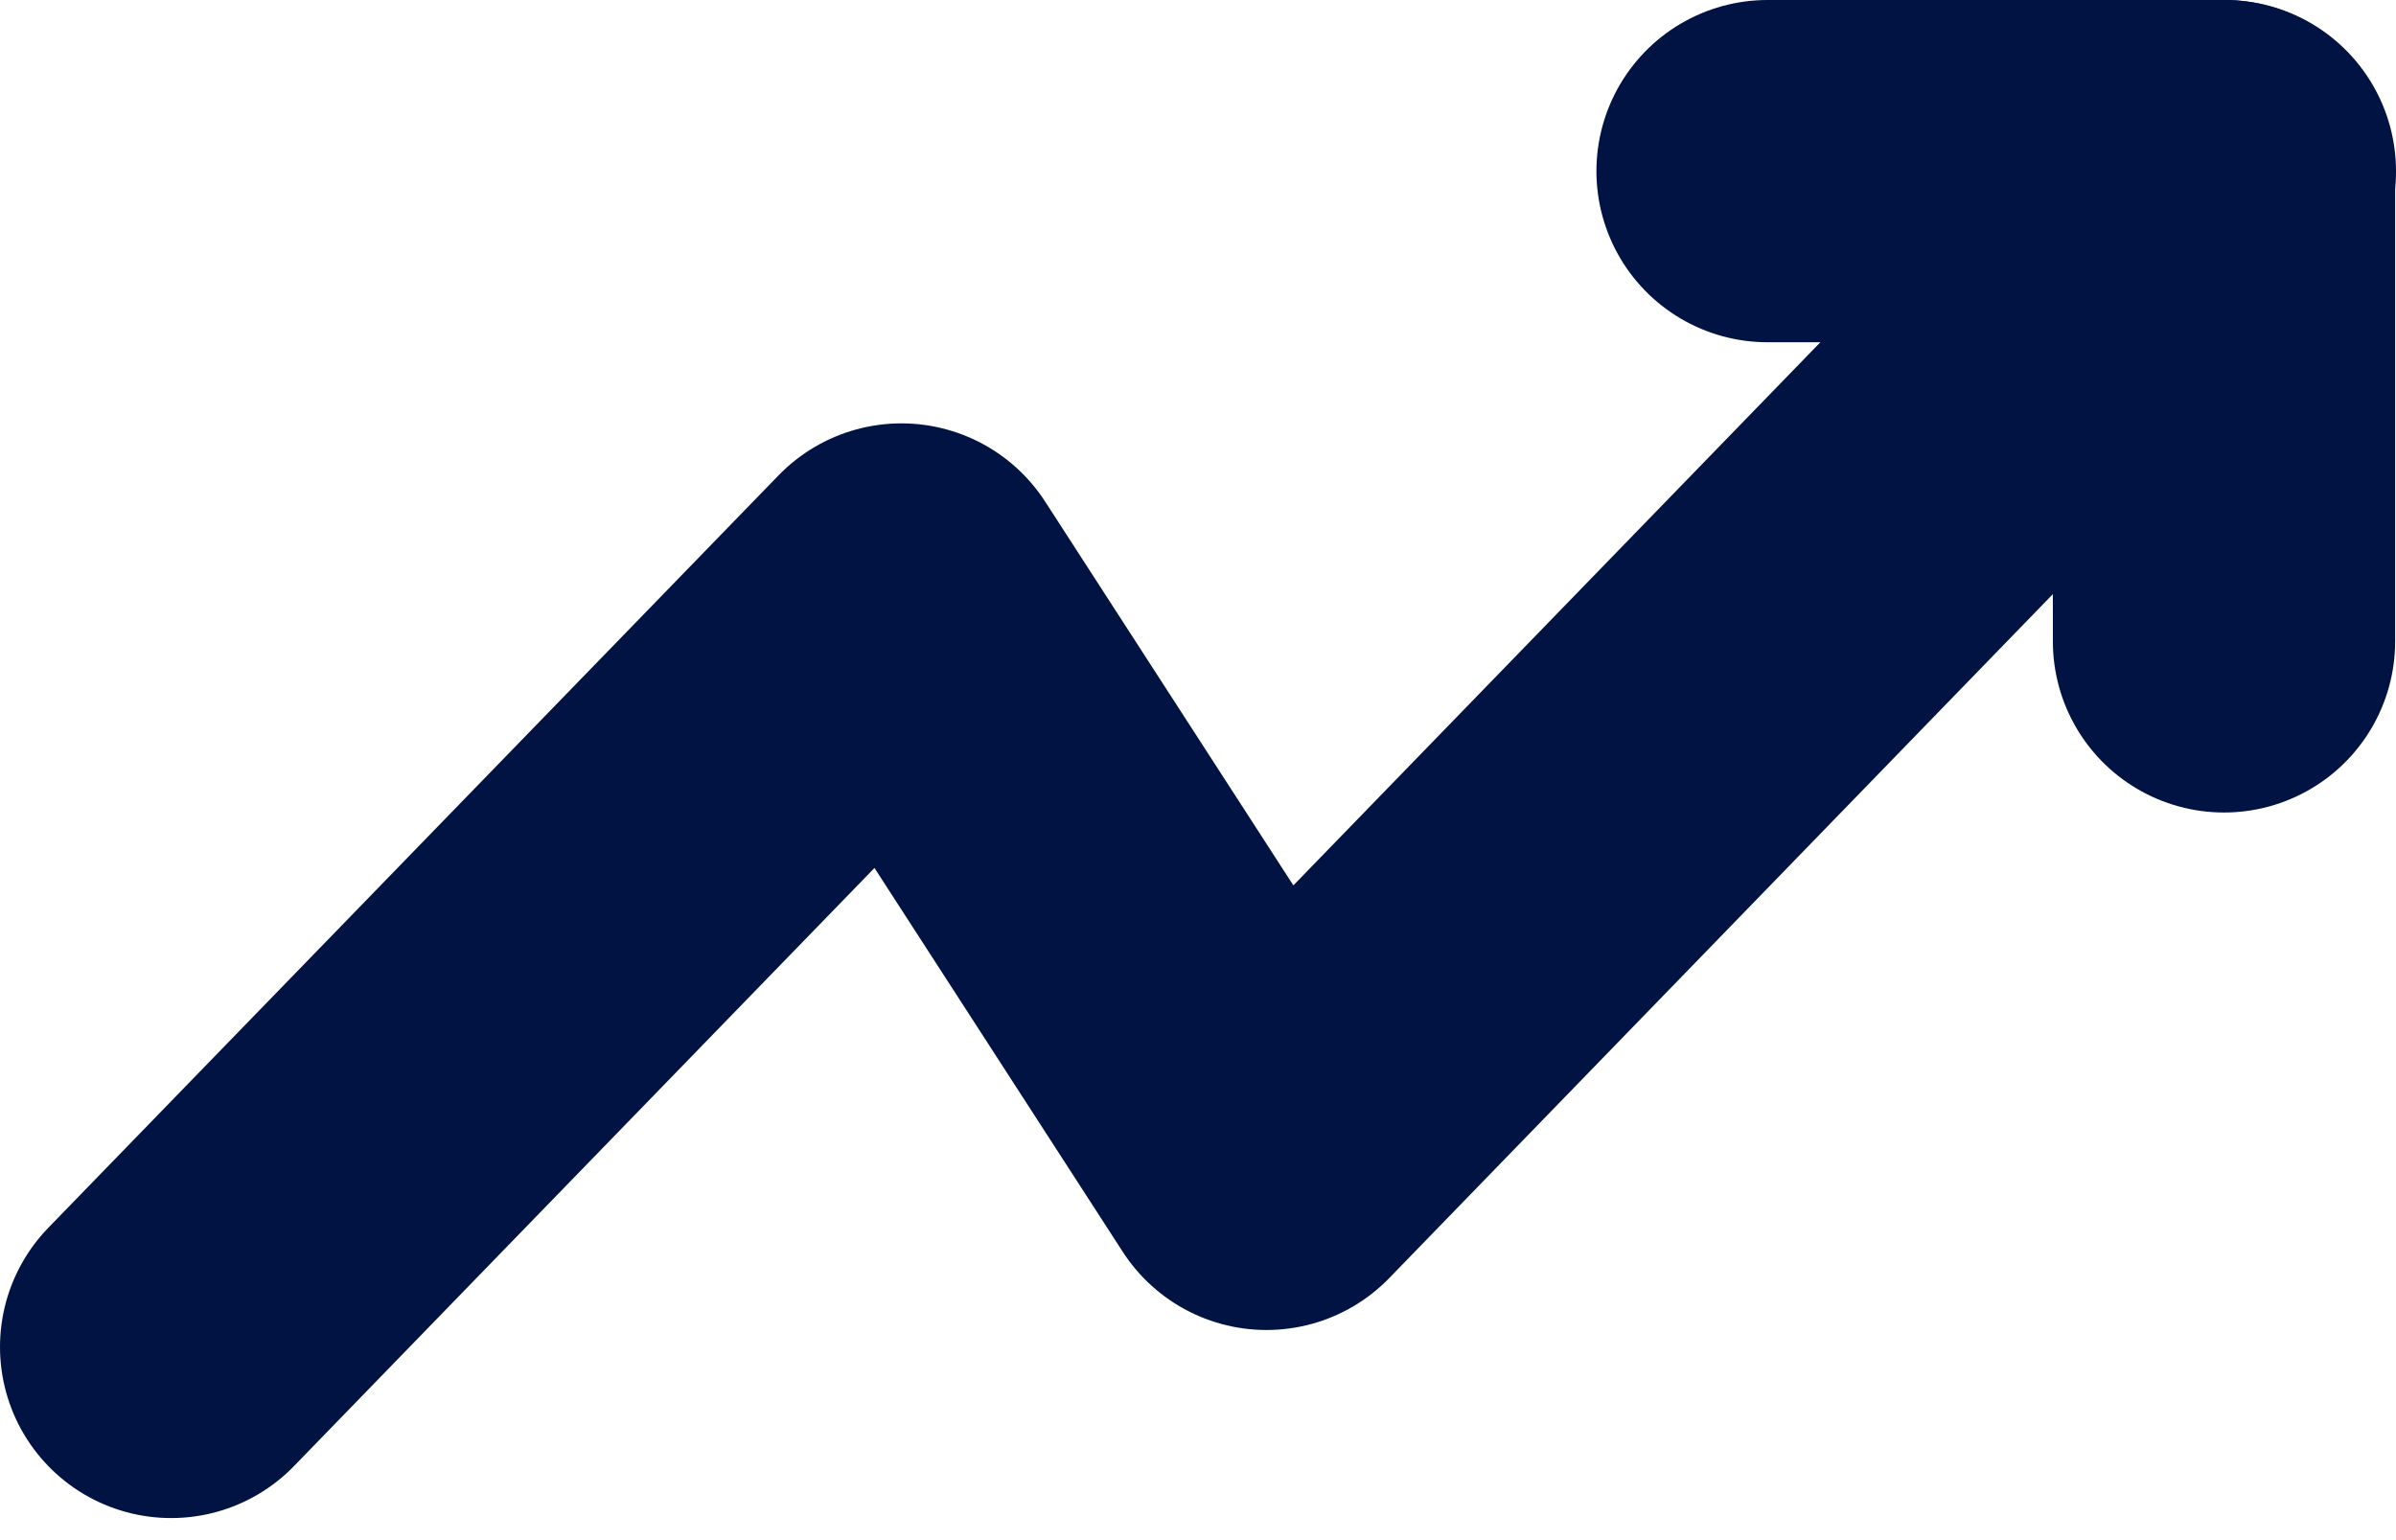
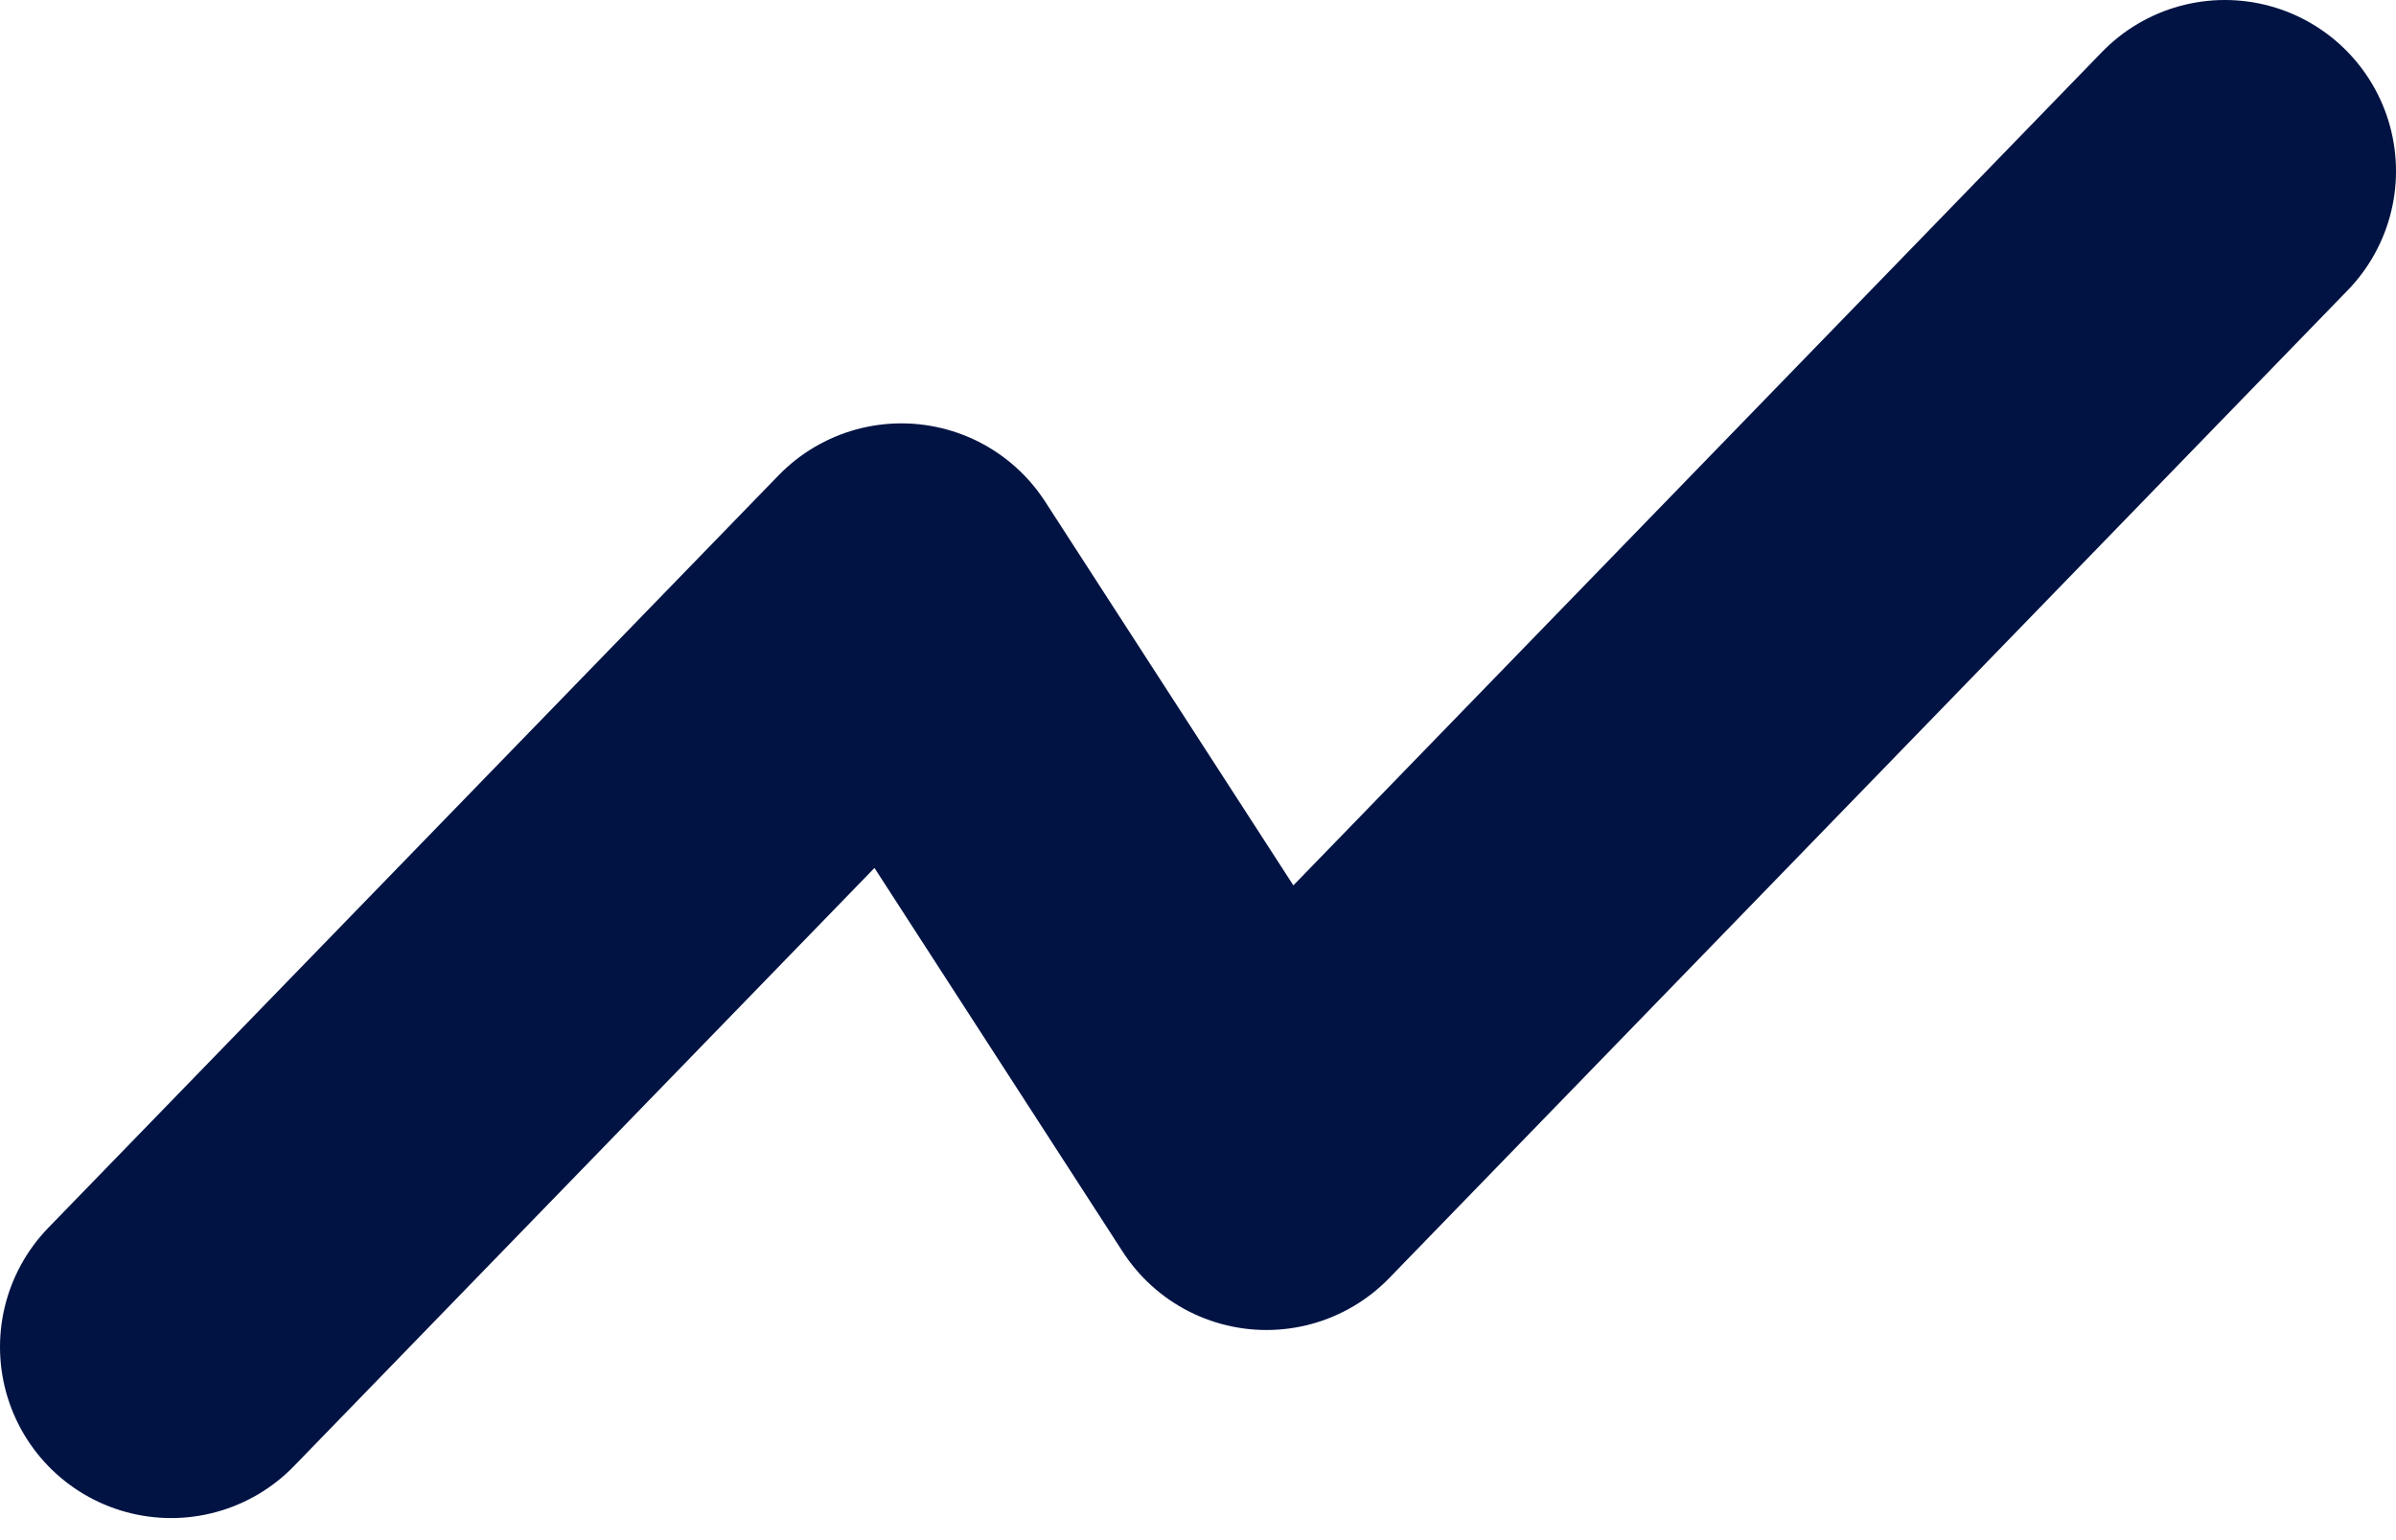
<svg xmlns="http://www.w3.org/2000/svg" width="14" height="9" viewBox="0 0 14 9" fill="none">
  <path d="M13 1L7.4 6.772L5.267 3.474L1 7.871" stroke="#001343" stroke-width="2" stroke-linecap="round" stroke-linejoin="round" />
-   <path d="M10.328 1H12.995V3.748" stroke="#001343" stroke-width="2" stroke-linecap="round" stroke-linejoin="round" />
</svg>